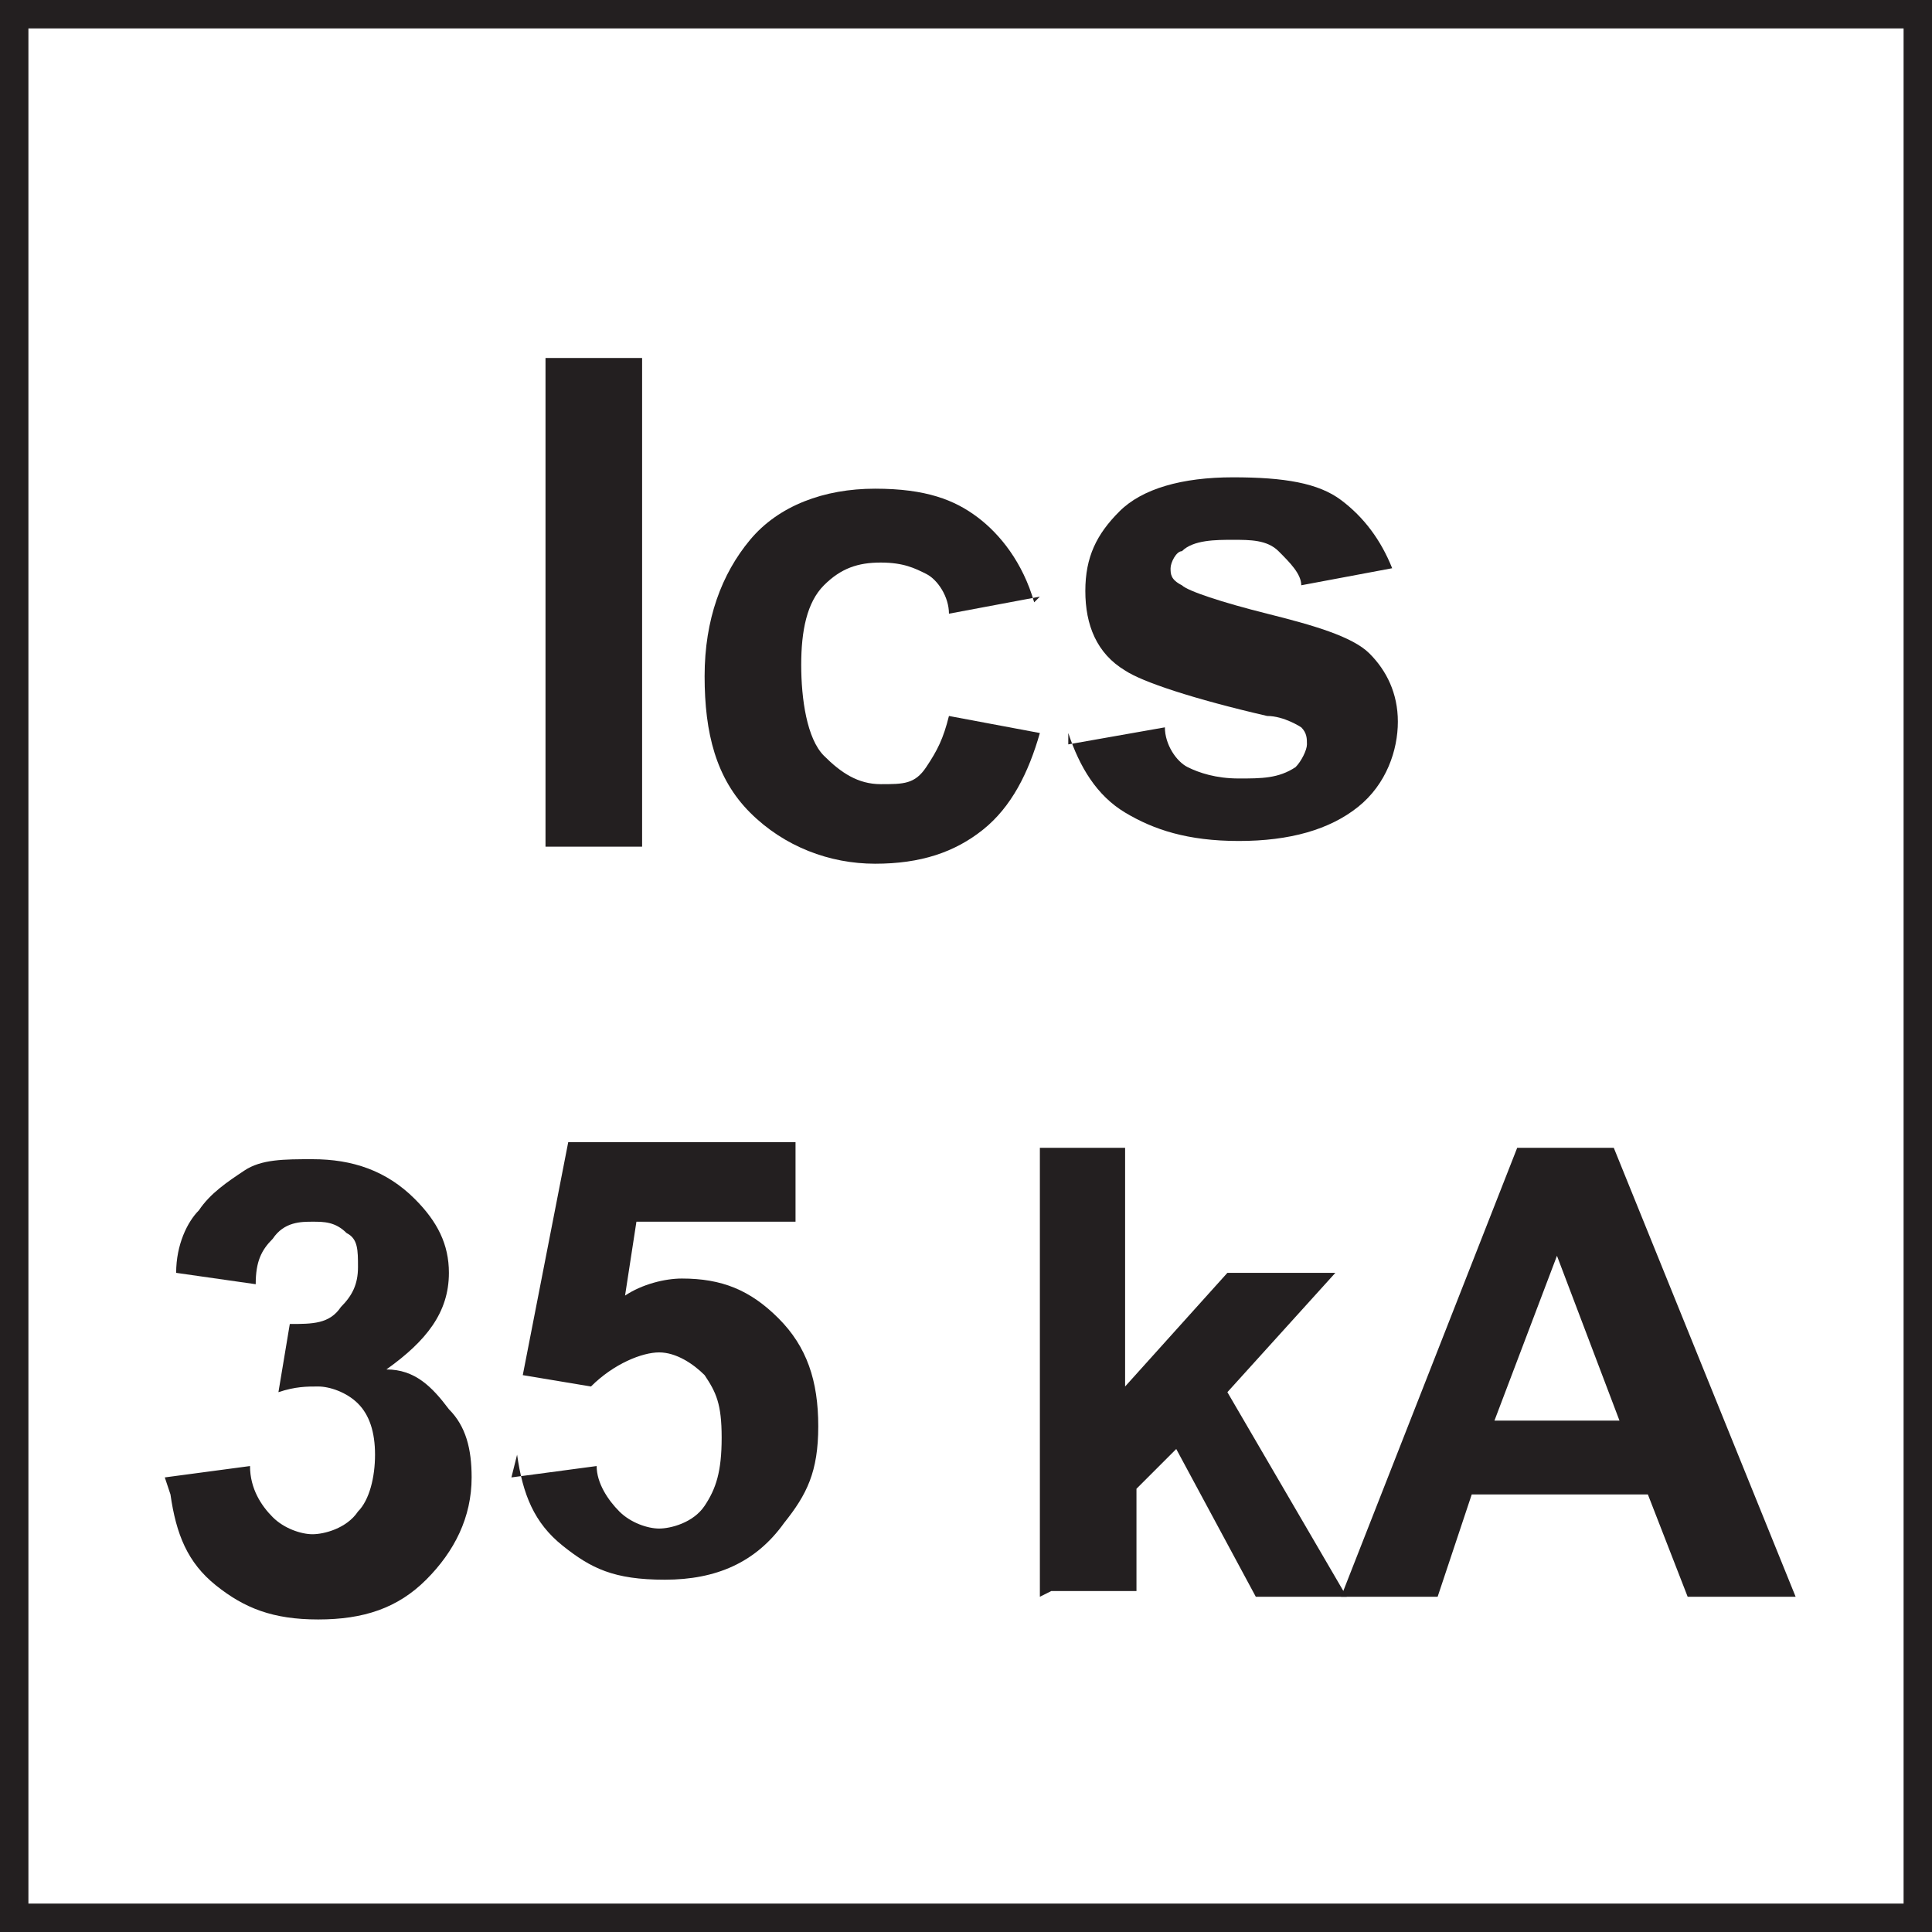
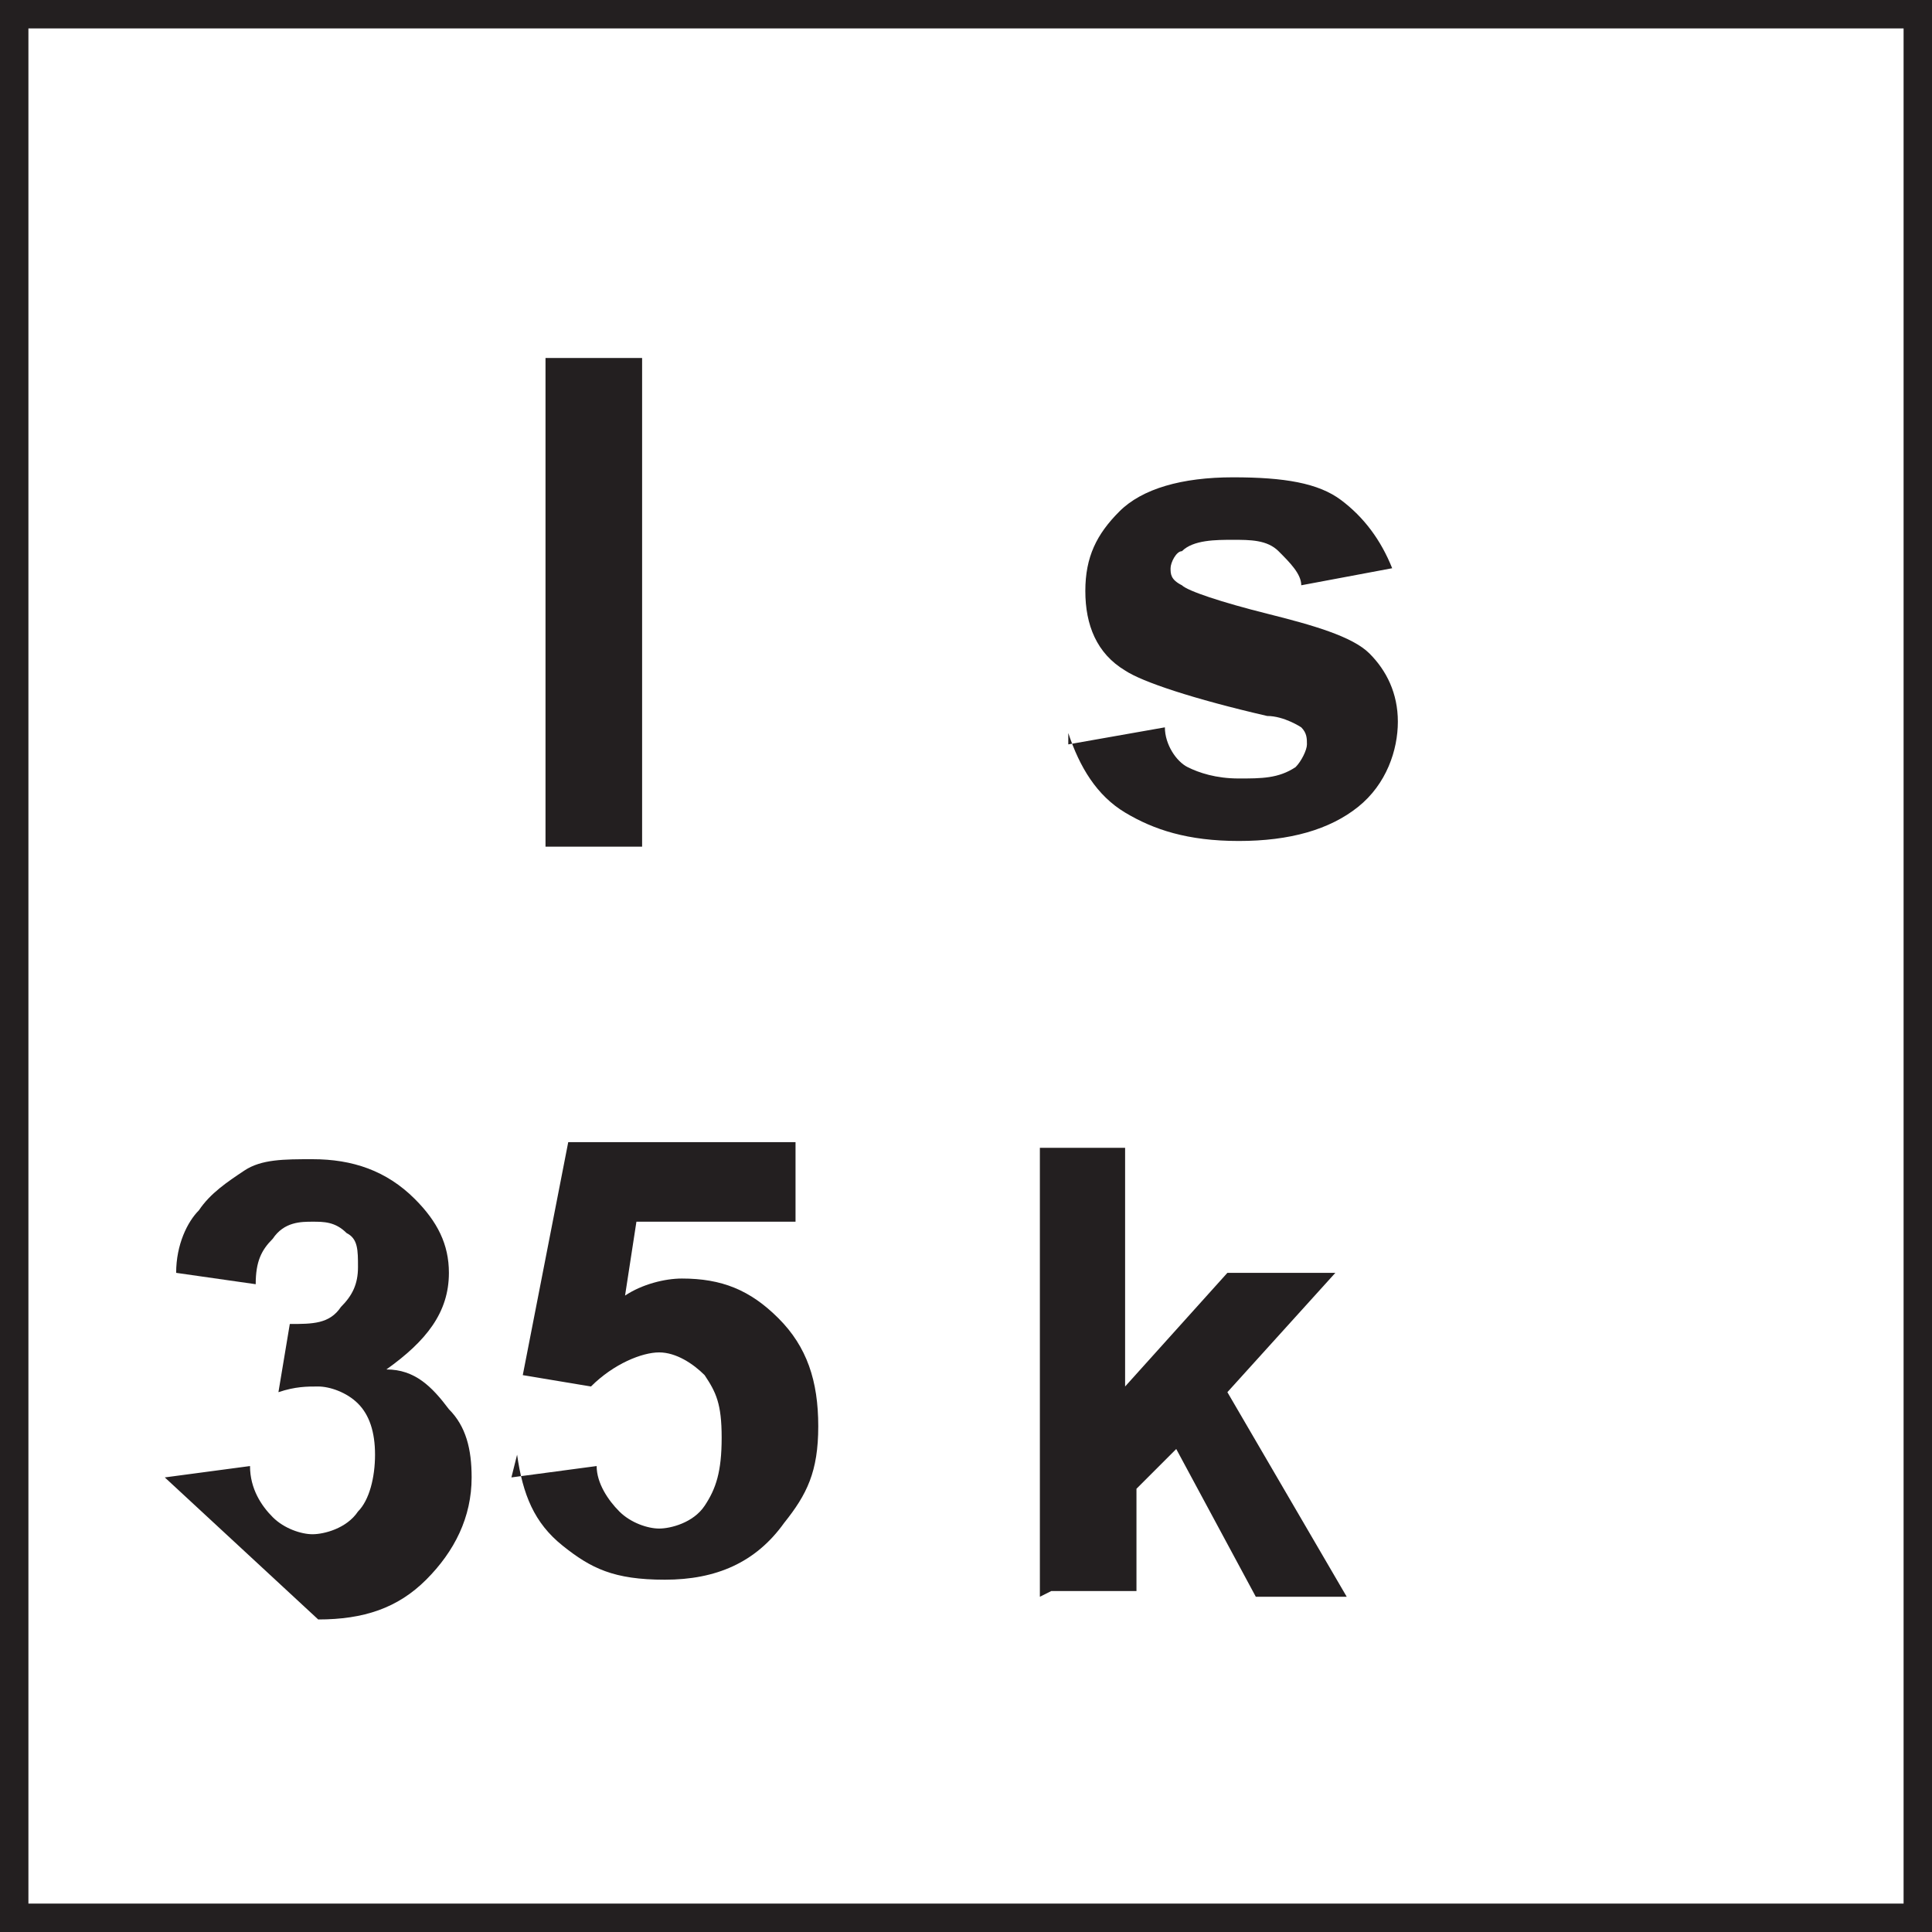
<svg xmlns="http://www.w3.org/2000/svg" id="Layer_1" version="1.1" viewBox="0 0 34 34">
  <defs>
    <style>
      .st0 {
        fill: #231f20;
      }

      .st1 {
        fill: none;
        stroke: #231f20;
        stroke-width: 1px;
      }
    </style>
  </defs>
  <rect class="st1" width="34" height="34" />
  <g>
    <path class="st0" d="M9.6,14.9V6.3h1.7v8.6h-1.7Z" />
-     <path class="st0" d="M18.3,10.5l-1.6.3c0-.3-.2-.6-.4-.7s-.4-.2-.8-.2-.7.1-1,.4-.4.8-.4,1.4.1,1.3.4,1.6.6.5,1,.5.6,0,.8-.3.3-.5.4-.9l1.6.3c-.2.7-.5,1.3-1,1.7s-1.1.6-1.9.6-1.6-.3-2.2-.9-.8-1.4-.8-2.4.3-1.8.8-2.4,1.3-.9,2.2-.9,1.4.2,1.8.5.8.8,1,1.5Z" />
    <path class="st0" d="M18.8,13.1l1.7-.3c0,.3.2.6.4.7s.5.2.9.2.7,0,1-.2c.1-.1.2-.3.2-.4s0-.2-.1-.3c0,0-.3-.2-.6-.2-1.3-.3-2.2-.6-2.5-.8-.5-.3-.7-.8-.7-1.4s.2-1,.6-1.4,1.1-.6,2-.6,1.5.1,1.9.4.7.7.9,1.2l-1.6.3c0-.2-.2-.4-.4-.6s-.5-.2-.8-.2-.7,0-.9.2c-.1,0-.2.2-.2.3s0,.2.2.3c.1.1.7.3,1.5.5s1.5.4,1.8.7c.3.3.5.7.5,1.2s-.2,1.1-.7,1.5-1.2.6-2.1.6-1.5-.2-2-.5-.8-.8-1-1.4Z" />
-     <path class="st0" d="M2.9,26l1.5-.2c0,.4.2.7.4.9.2.2.5.3.7.3s.6-.1.8-.4c.2-.2.3-.6.3-1s-.1-.7-.3-.9-.5-.3-.7-.3-.4,0-.7.1l.2-1.2c.4,0,.7,0,.9-.3.2-.2.3-.4.3-.7s0-.5-.2-.6c-.2-.2-.4-.2-.6-.2s-.5,0-.7.3c-.2.2-.3.4-.3.8l-1.4-.2c0-.5.2-.9.4-1.1.2-.3.5-.5.8-.7.3-.2.7-.2,1.2-.2.7,0,1.3.2,1.8.7.4.4.6.8.6,1.3,0,.7-.4,1.2-1.1,1.7.5,0,.8.3,1.1.7.3.3.4.7.4,1.2,0,.7-.3,1.3-.8,1.8-.5.5-1.1.7-1.9.7s-1.3-.2-1.8-.6-.7-.9-.8-1.6Z" />
+     <path class="st0" d="M2.9,26l1.5-.2c0,.4.2.7.4.9.2.2.5.3.7.3s.6-.1.8-.4c.2-.2.3-.6.3-1s-.1-.7-.3-.9-.5-.3-.7-.3-.4,0-.7.1l.2-1.2c.4,0,.7,0,.9-.3.2-.2.3-.4.3-.7s0-.5-.2-.6c-.2-.2-.4-.2-.6-.2s-.5,0-.7.3c-.2.2-.3.4-.3.8l-1.4-.2c0-.5.2-.9.4-1.1.2-.3.5-.5.8-.7.3-.2.7-.2,1.2-.2.7,0,1.3.2,1.8.7.4.4.6.8.6,1.3,0,.7-.4,1.2-1.1,1.7.5,0,.8.3,1.1.7.3.3.4.7.4,1.2,0,.7-.3,1.3-.8,1.8-.5.5-1.1.7-1.9.7Z" />
    <path class="st0" d="M9,26l1.5-.2c0,.3.2.6.4.8.2.2.5.3.7.3s.6-.1.8-.4.3-.6.3-1.2-.1-.8-.3-1.1c-.2-.2-.5-.4-.8-.4s-.8.2-1.2.6l-1.2-.2.8-4.1h4v1.4h-2.8l-.2,1.3c.3-.2.7-.3,1-.3.7,0,1.2.2,1.7.7.5.5.7,1.1.7,1.9s-.2,1.2-.6,1.7c-.5.7-1.2,1-2.1,1s-1.3-.2-1.8-.6-.7-.9-.8-1.6Z" />
    <path class="st0" d="M18.3,28.1v-7.9h1.5v4.2l1.8-2h1.9l-1.9,2.1,2.1,3.6h-1.6l-1.4-2.6-.7.7v1.8h-1.5Z" />
-     <path class="st0" d="M31.4,28.1h-1.7l-.7-1.8h-3.1l-.6,1.8h-1.7l3.1-7.9h1.7l3.2,7.9ZM28.5,25l-1.1-2.9-1.1,2.9h2.1Z" />
  </g>
</svg>